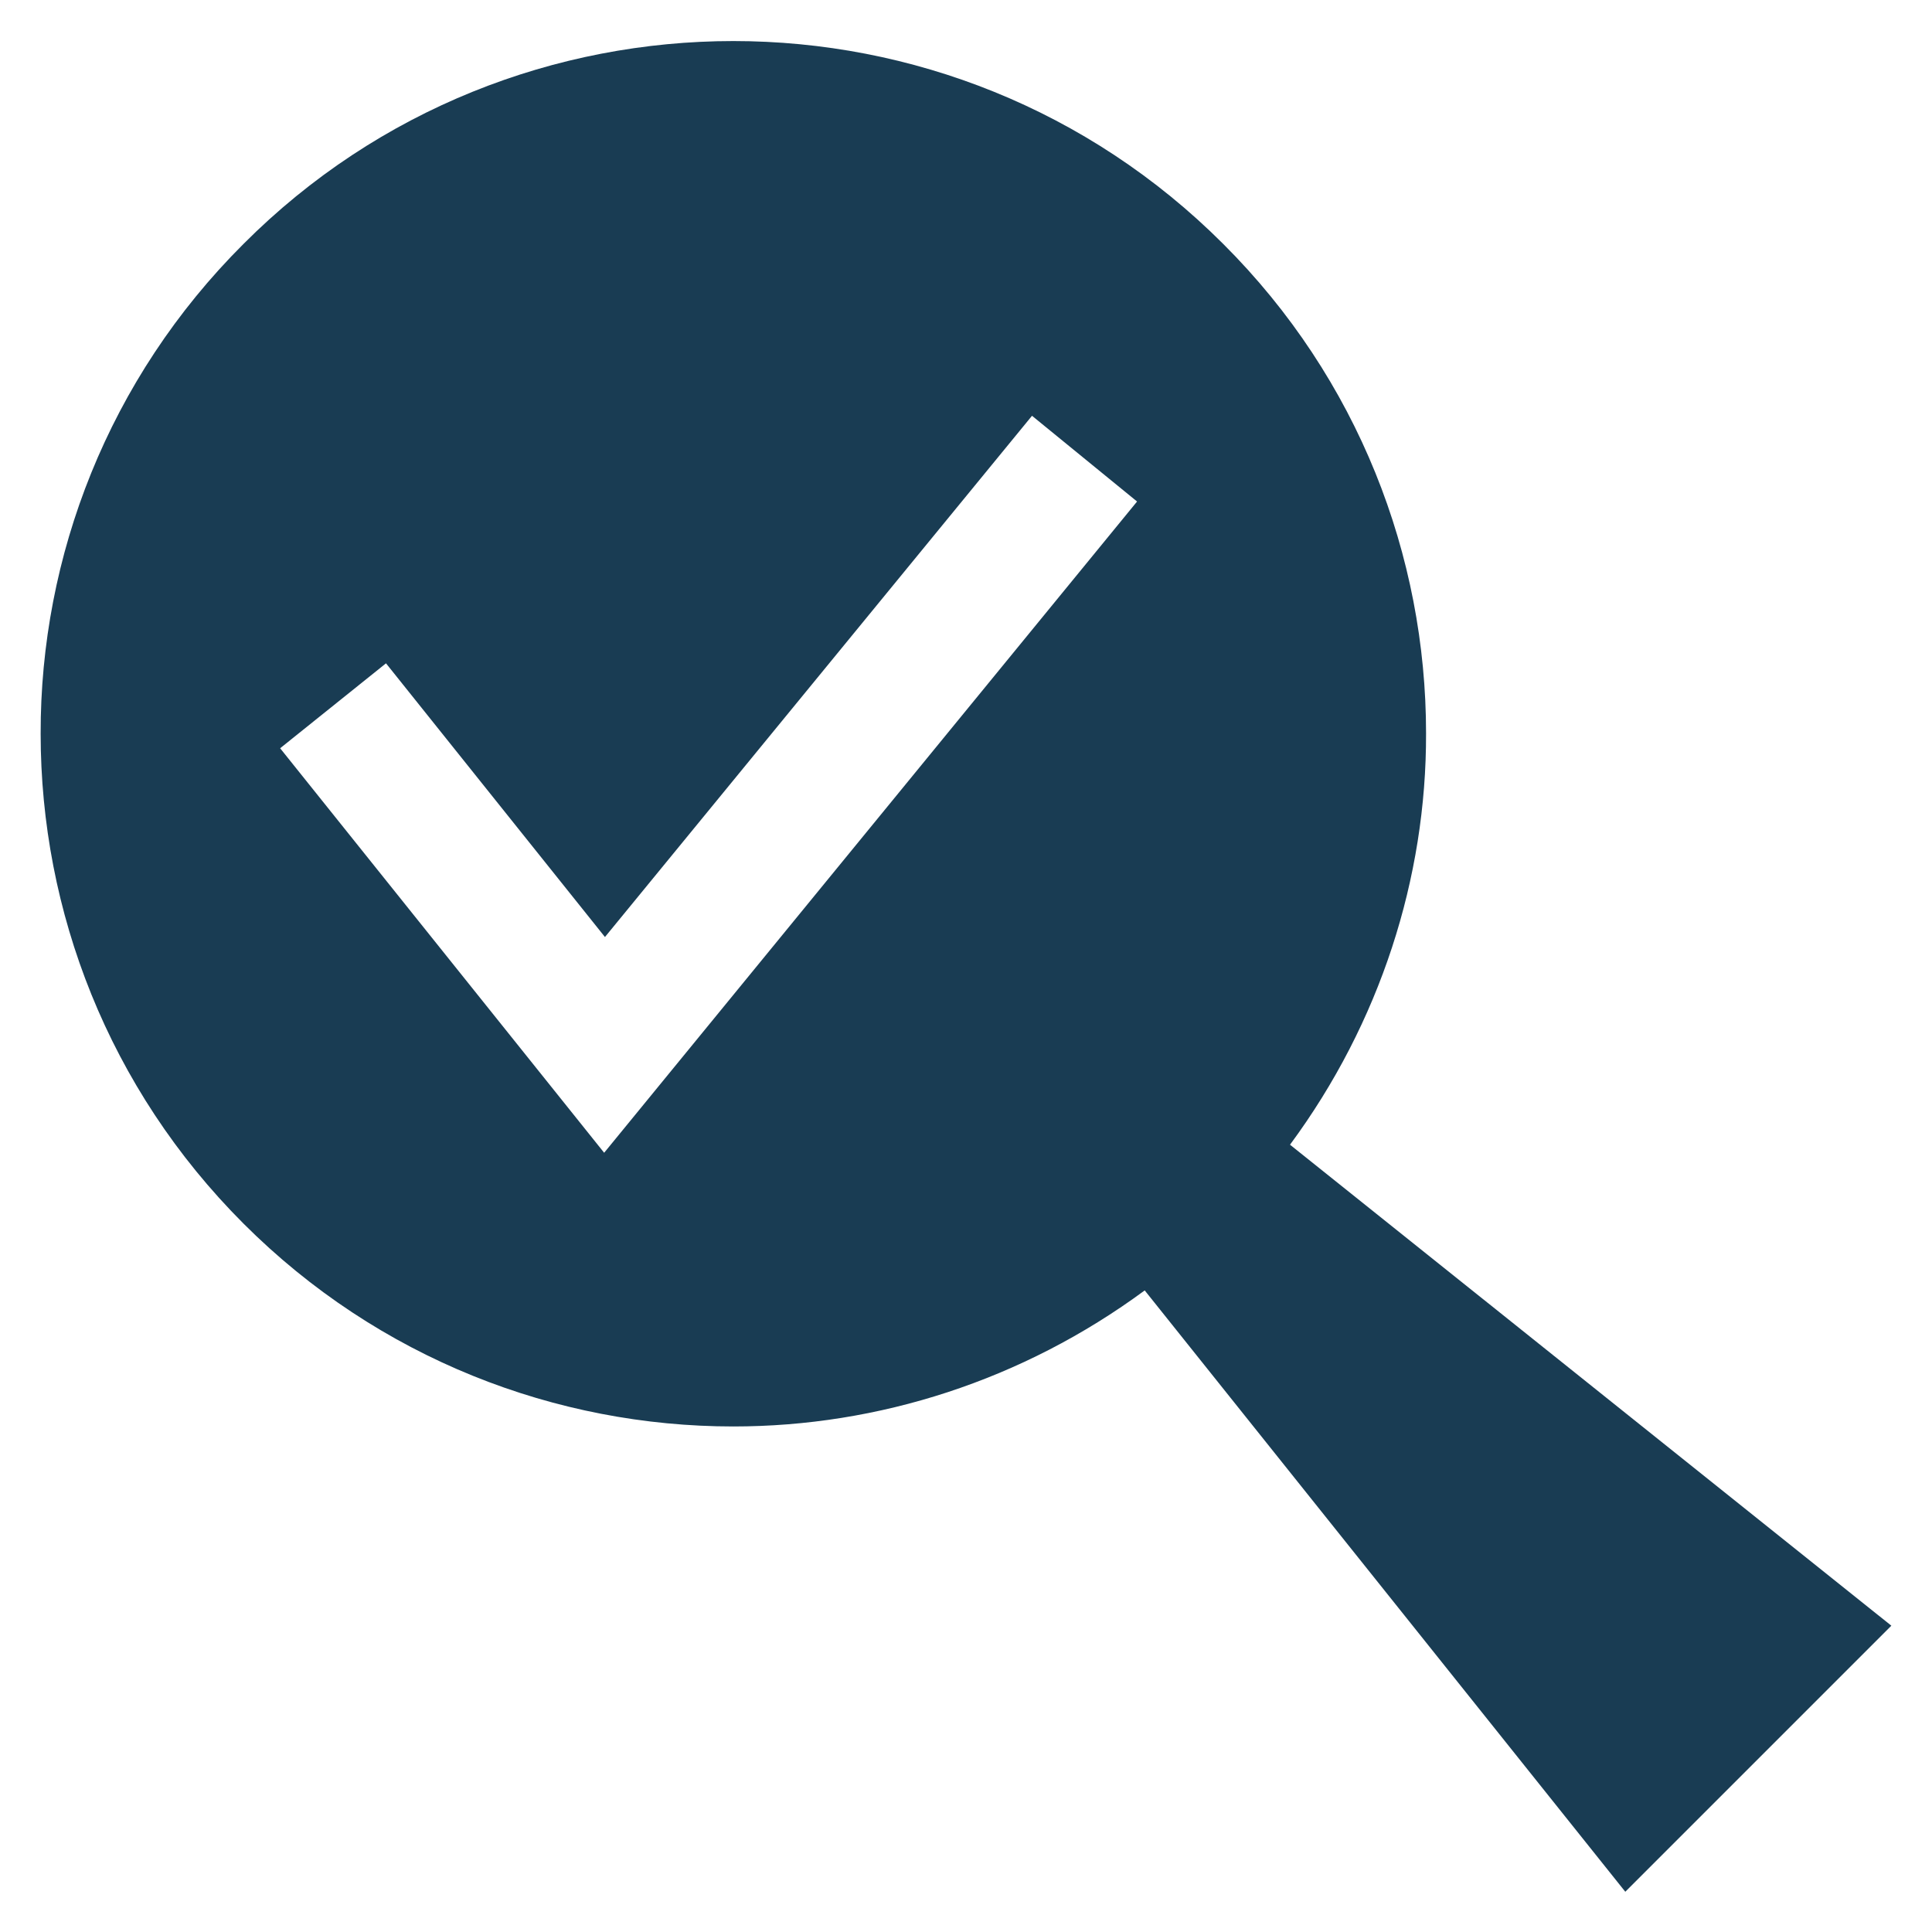
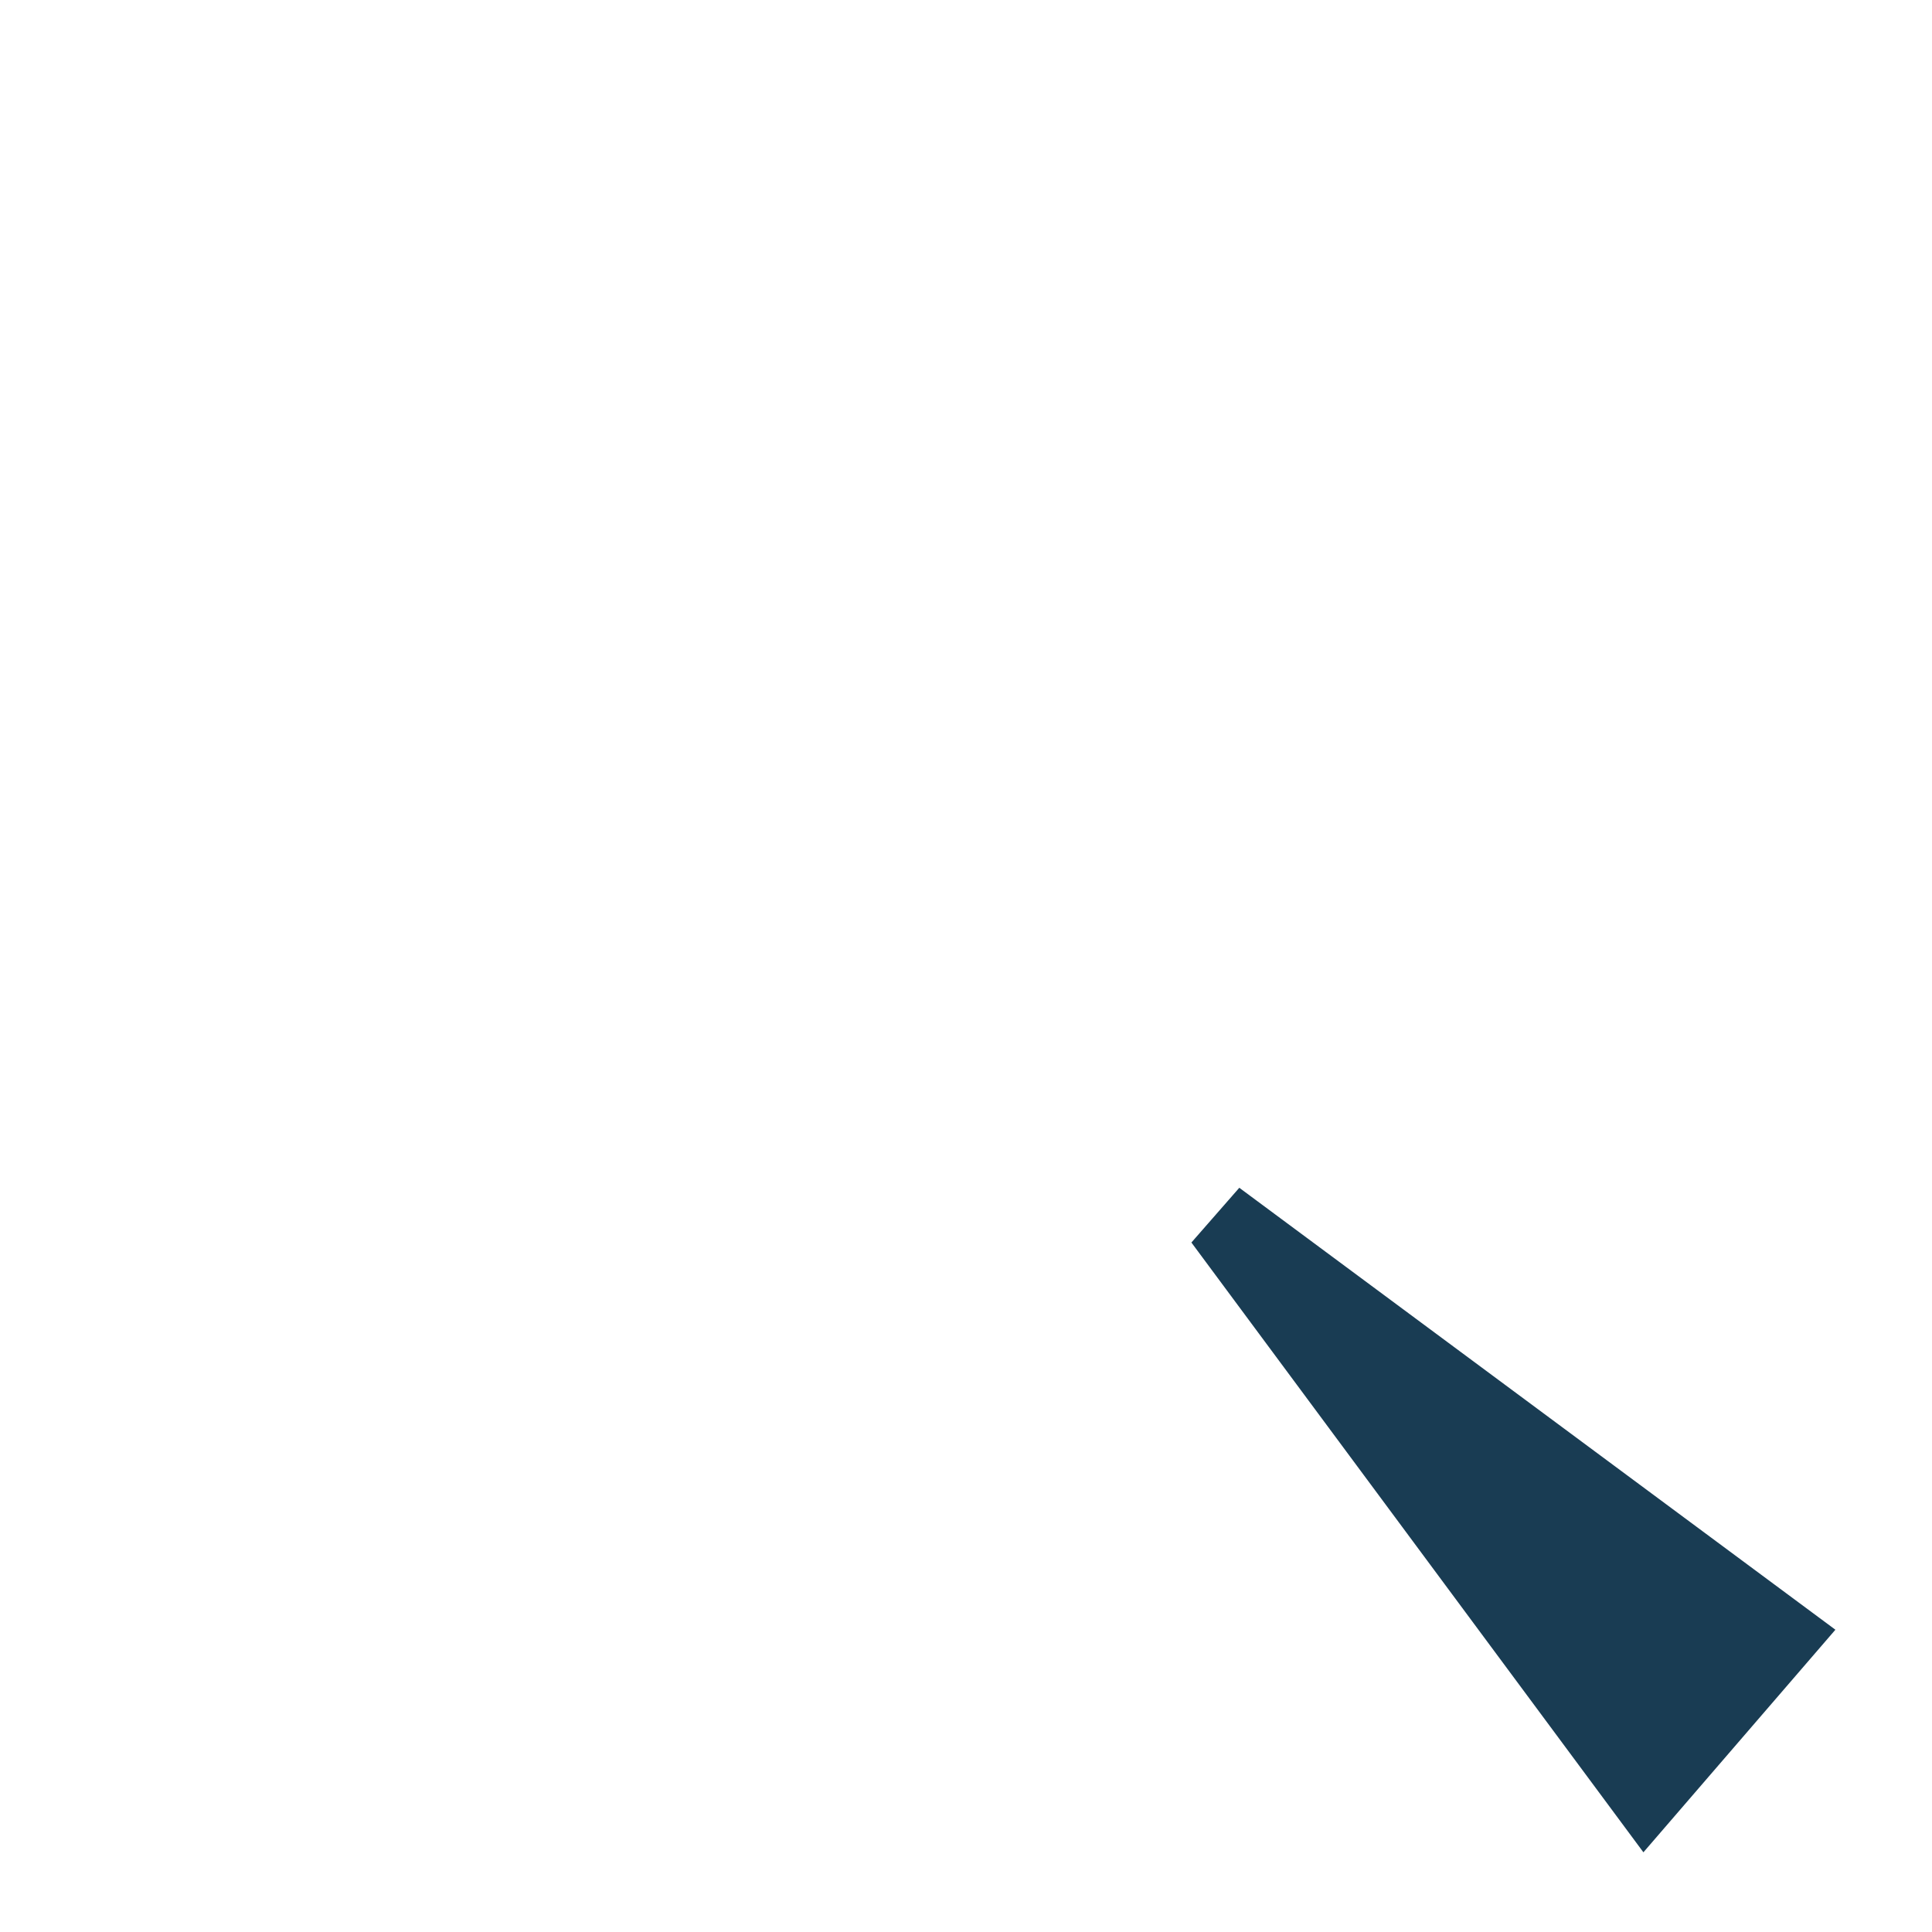
<svg xmlns="http://www.w3.org/2000/svg" version="1.1" id="Layer_1" x="0px" y="0px" viewBox="0 0 48 48" style="enable-background:new 0 0 48 48;" xml:space="preserve">
  <style type="text/css">
	.st0{fill:#193C53;}
	.st1{display:none;}
	.st2{display:inline;fill:#193C53;}
</style>
-   <path class="st0" d="M32.05,28.44c2.24-3.03,3.39-6.63,3.38-10.22c0-4.4-1.68-8.81-5.04-12.16c-3.36-3.36-7.77-5.04-12.17-5.04  c-4.4,0-8.82,1.68-12.17,5.04c-3.36,3.35-5.05,7.77-5.04,12.17c0,4.4,1.68,8.81,5.04,12.17c3.36,3.36,7.77,5.04,12.17,5.04  c3.6,0,7.18-1.14,10.22-3.38l11.94,14.94l6.61-6.61L32.05,28.44z M15.01,28.64L6.96,18.59l2.63-2.11l5.44,6.8l10.61-12.95l2.61,2.13  L15.01,28.64z M30.07,30.68c0.11-0.1,0.22-0.19,0.32-0.29c0.1-0.11,0.19-0.22,0.29-0.32l13.11,10.48l-3.24,3.24L30.07,30.68z" />
  <g class="st1">
    <path class="st2" d="M14.91,46.2c-2.97,0.11-6.09-1.62-9.05-5.01c-5.16-5.92-5.09-16.6-4.9-20.21c2.85,1.05,10.22,3.91,14.95,6.99   c-1.83,6.99,0.92,12.15,2.62,14.49c-0.49-0.28-0.95-0.57-1.37-0.87c-3.48-2.45-8.64-7.62-10.46-11.11   c-0.19-0.35-0.62-0.49-0.97-0.31c-0.35,0.18-0.49,0.62-0.31,0.97c1.95,3.74,7.22,9.03,10.91,11.62c0.86,0.61,1.88,1.21,2.98,1.76   C18.02,45.54,16.48,46.15,14.91,46.2z M44.56,34.67c-4.67,9.66-10.41,11.69-14.4,11.69c-1.87,0-3.75-0.47-5.48-1.29   c1.62-1.42,3.05-2.85,4.22-4.28c4.4-5.32,10.03-15.24,11.39-21.5c0.08-0.39-0.16-0.77-0.55-0.86c-0.39-0.09-0.77,0.16-0.86,0.55   c-1.29,5.97-6.88,15.8-11.09,20.89c-1.22,1.48-2.72,2.97-4.46,4.45c-0.83-0.52-1.62-1.13-2.31-1.83   c-0.08-0.08-8.19-8.12-0.49-20.24c4.79-7.54,18.95-17.85,22.89-20.63C44.99,6.17,50.15,23.12,44.56,34.67z" />
  </g>
  <g class="st1">
-     <path class="st2" d="M45.24,30.87l-0.01-0.45c-0.04-1.71-0.45-5.17-2.78-9.13c-3.24-5.53-6.39-6.97-6.42-6.99l-0.51-0.24   l-3.8,11.24l1.47-14.49l-0.3-0.14c-0.03-0.01-0.08-0.03-0.15-0.06c-1.94-0.86-5.65-2.31-8.63-2.33h-0.23   c-2.2,0.02-5.27,0.84-8.62,2.33c-0.08,0.03-0.12,0.05-0.16,0.07l-0.3,0.14l1.47,14.49l-3.81-11.24l-0.5,0.24   c-0.04,0.02-3.18,1.45-6.42,6.99c-2.33,3.96-2.74,7.42-2.79,9.13l-0.01,0.45H0.91v8.02h5.04L7,39.72h33.96L42,38.89h5.09v-8.02   H45.24z" />
-   </g>
+     </g>
  <polygon class="st0" points="45.6,40.49 40.83,46.02 29.6,30.87 30.79,29.51 " />
</svg>